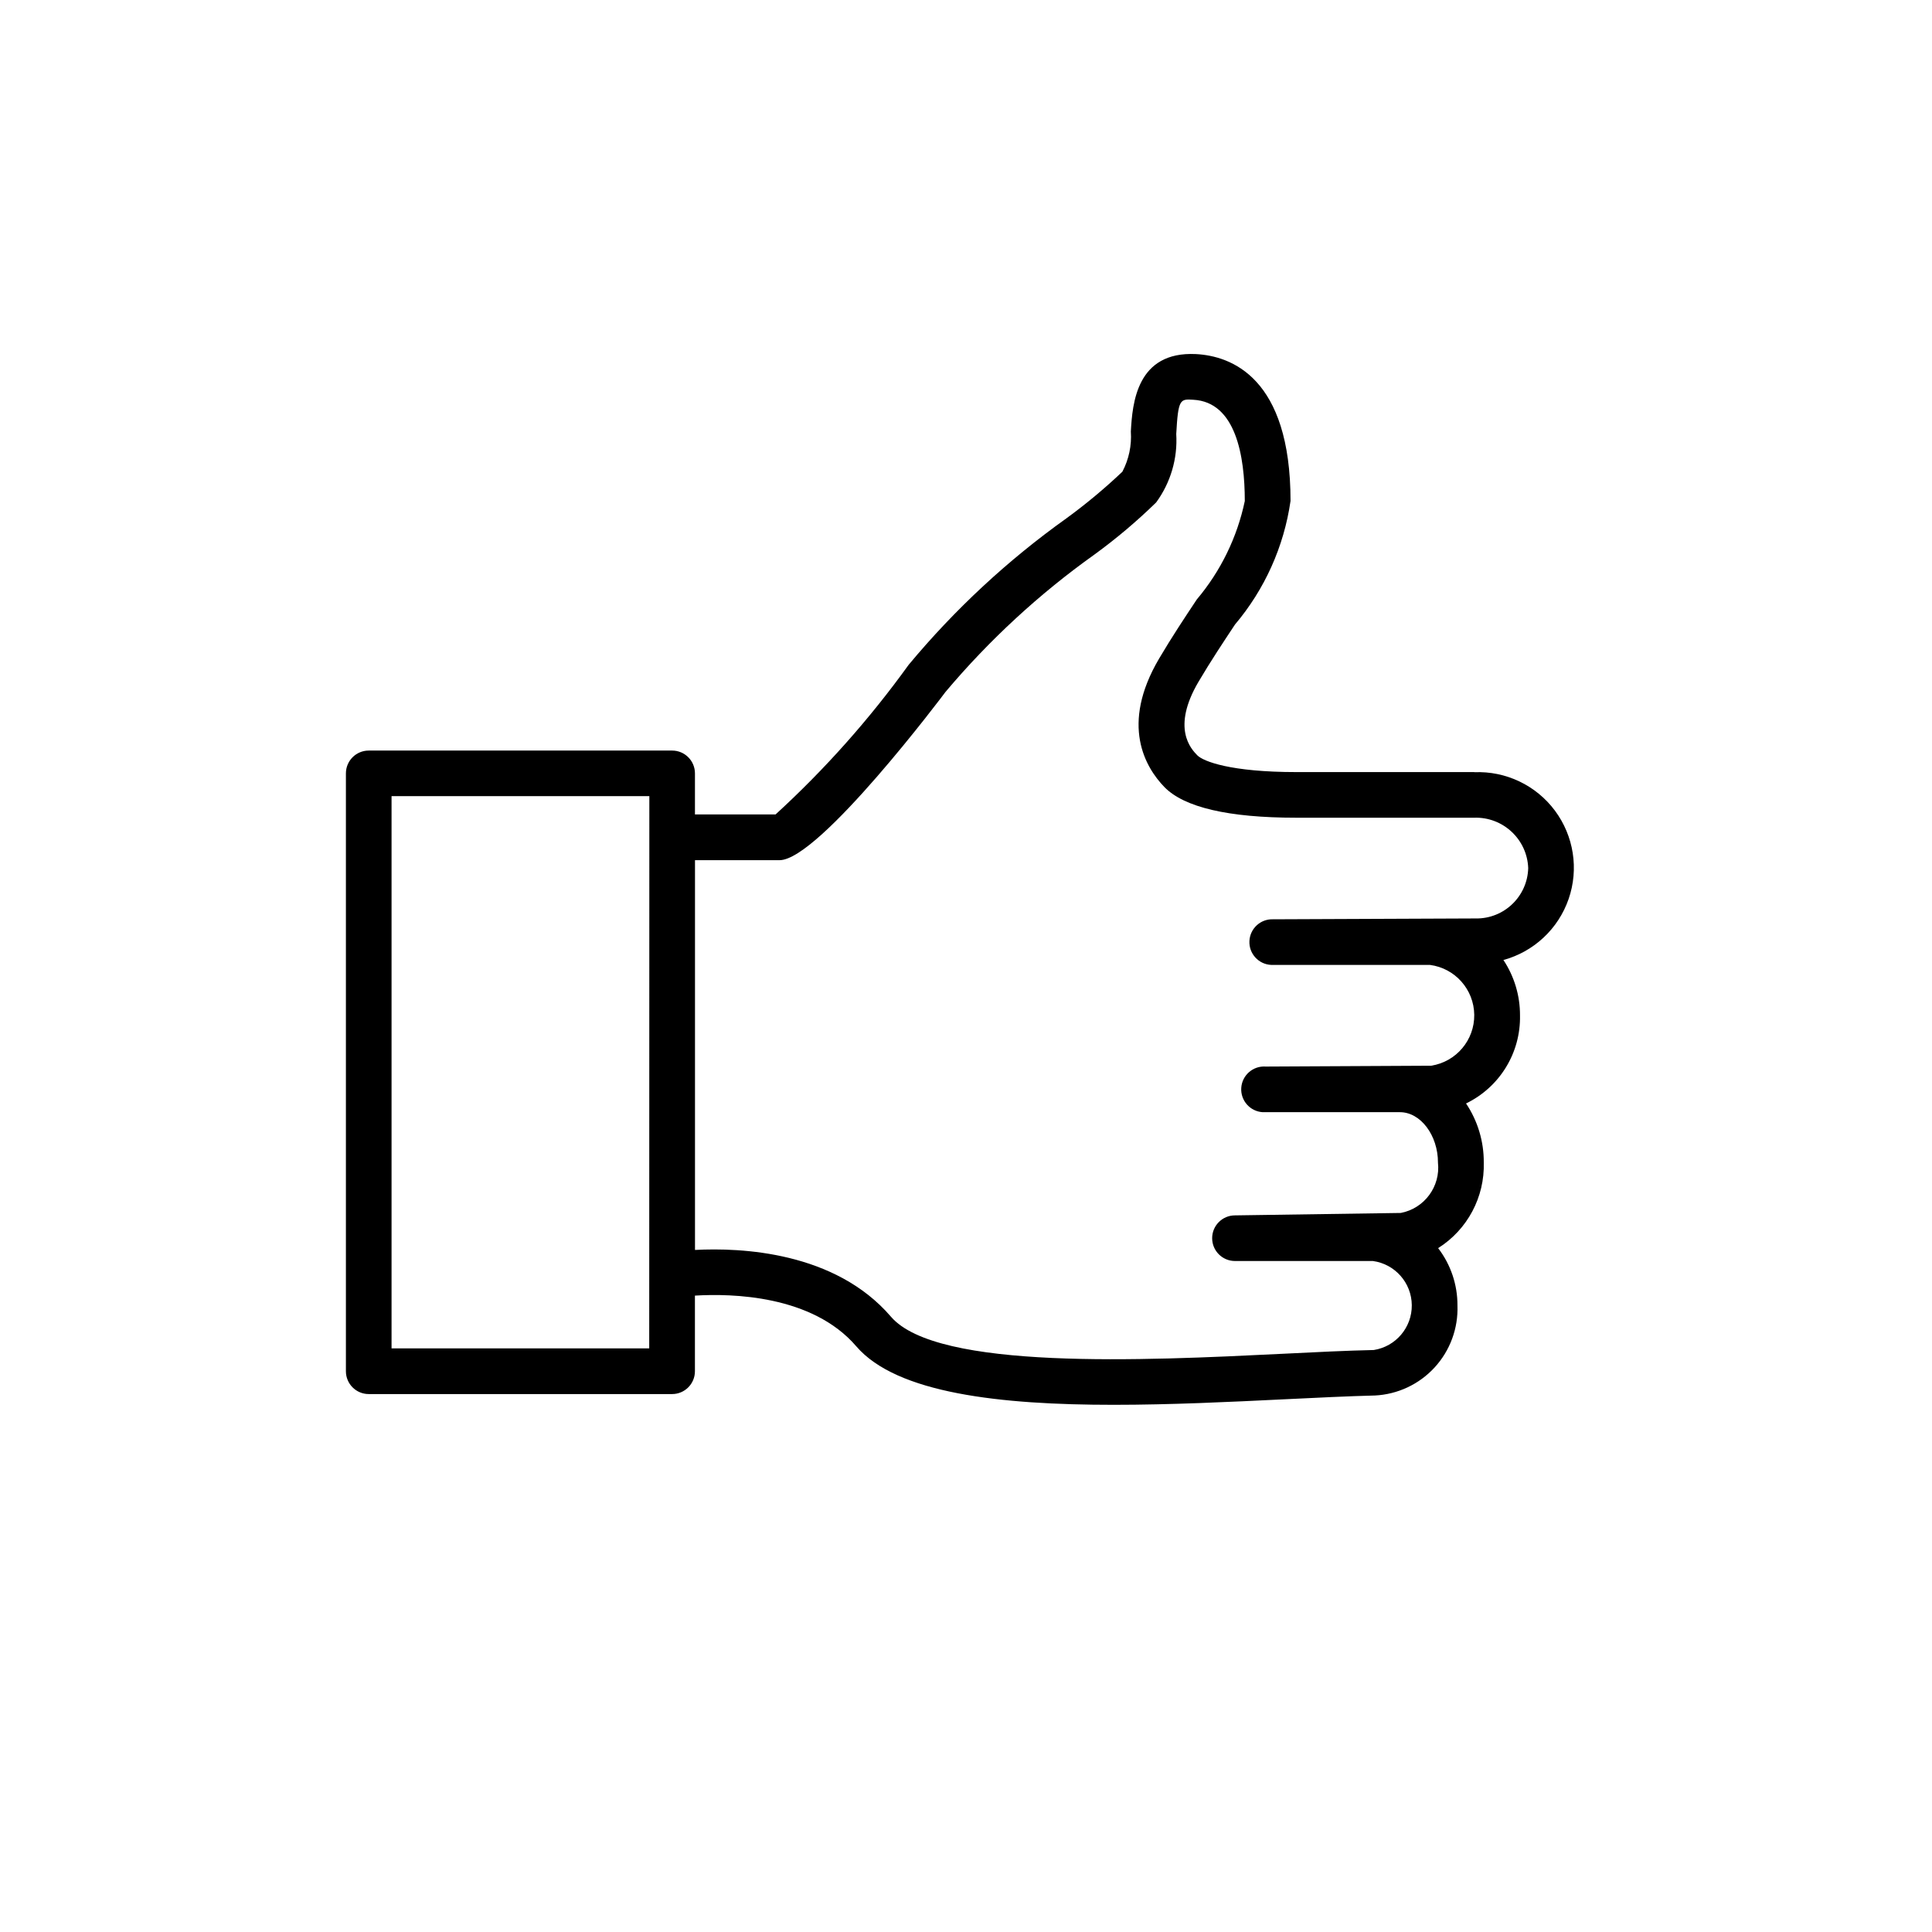
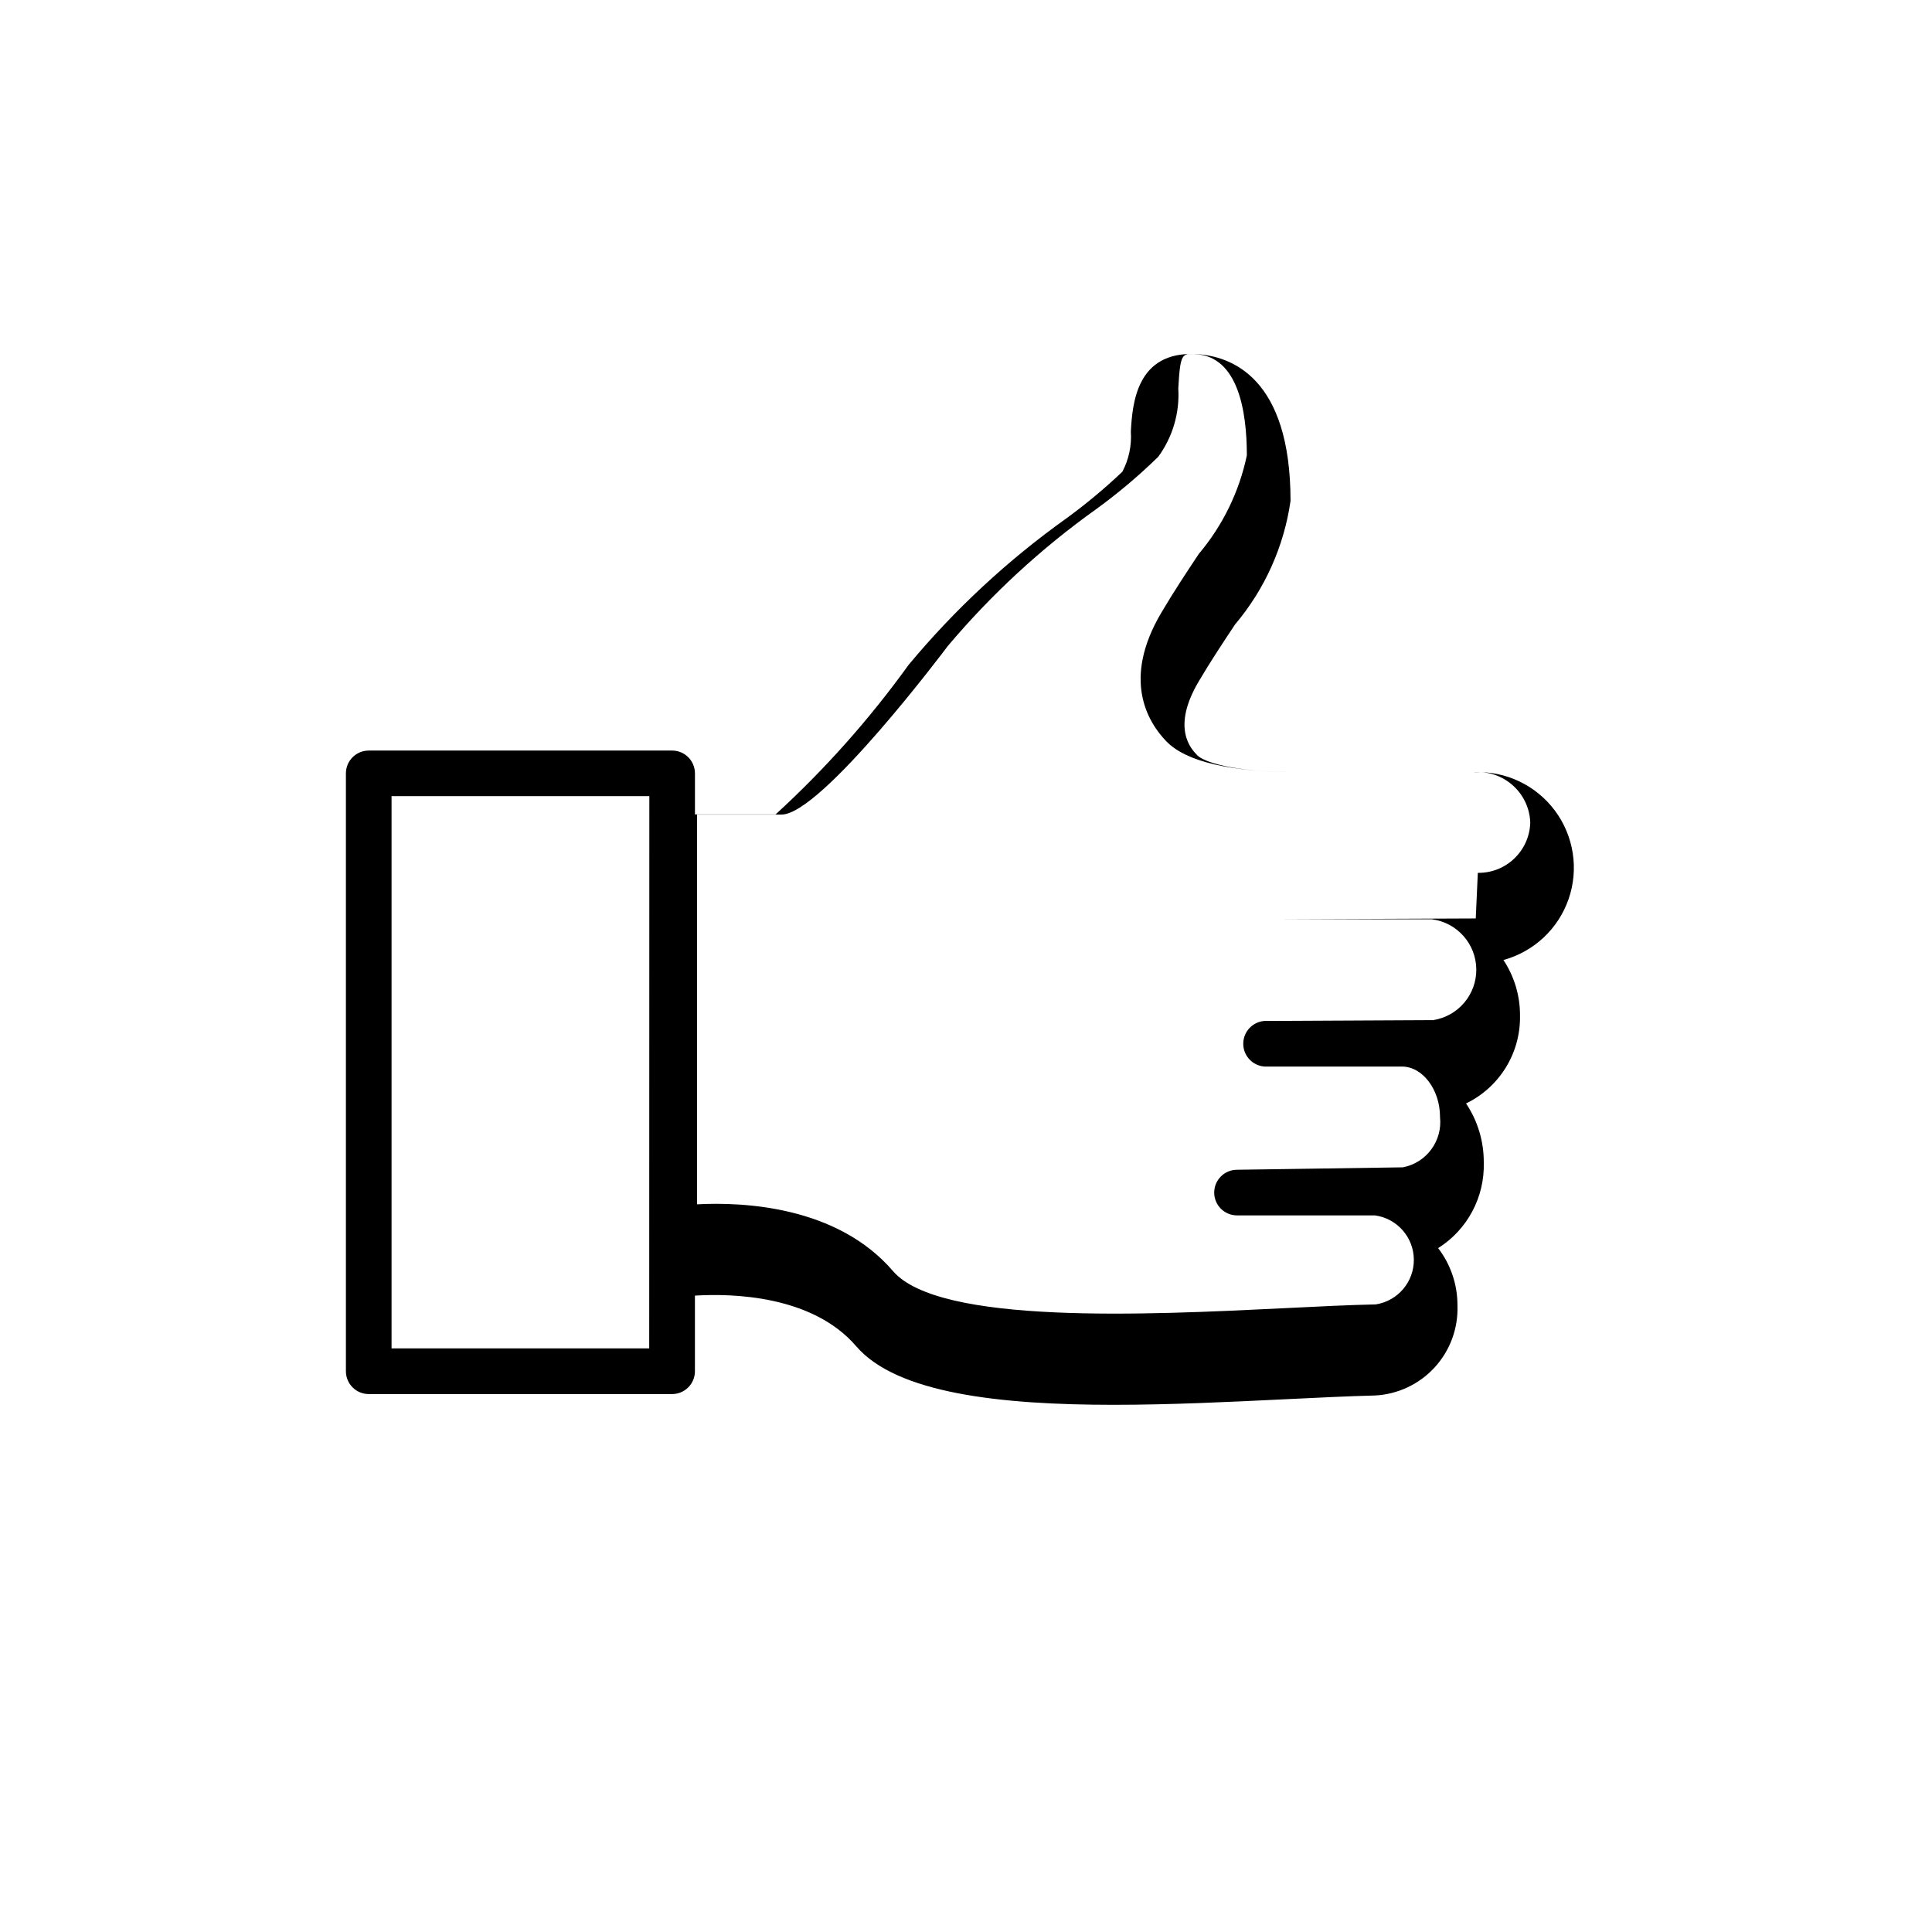
<svg xmlns="http://www.w3.org/2000/svg" fill="#000000" width="800px" height="800px" version="1.1" viewBox="144 144 512 512">
-   <path d="m534.7 348.61h-47.164c-17.32 0-24.656-2.812-26.258-4.465-1.602-1.652-6.922-7.164 0.363-19.508 3.223-5.461 6.551-10.461 9.633-15.113h-0.004c7.891-9.328 12.996-20.684 14.734-32.777 0-32.707-15.719-38.422-25.09-38.914-15.73-0.754-16.816 13.098-17.23 20.516 0.254 3.691-0.523 7.383-2.246 10.66-4.68 4.441-9.641 8.574-14.855 12.375-15.535 11.086-29.582 24.125-41.785 38.801-10.367 14.391-22.184 27.676-35.266 39.652h-21.363v-10.883c0-3.34-2.707-6.047-6.043-6.047h-80.41c-3.34 0-6.047 2.707-6.047 6.047v158.44c0 3.34 2.707 6.047 6.047 6.047h80.398c3.34 0 6.047-2.707 6.047-6.047v-20.043c9.734-0.594 31.086-0.16 42.754 13.43 10.723 12.496 38.219 15.508 68.207 15.508 15.035 0 30.703-0.754 45.172-1.461 8.867-0.434 17.059-0.828 24.031-1.008l-0.004 0.004c6.062-0.293 11.762-2.965 15.863-7.434 4.102-4.469 6.277-10.375 6.055-16.438 0.023-5.488-1.777-10.832-5.121-15.184 7.766-4.894 12.363-13.531 12.094-22.703 0.035-5.566-1.602-11.016-4.695-15.637 4.363-2.113 8.031-5.434 10.566-9.57 2.535-4.133 3.828-8.91 3.731-13.758 0.02-5.223-1.508-10.336-4.394-14.691 8.082-2.207 14.551-8.266 17.285-16.188 2.731-7.918 1.367-16.676-3.637-23.395s-13.004-10.531-21.375-10.184zm-218.65 152.73h-68.285v-146.36h68.316zm219.04-113.94-53.664 0.223c-3.34-0.148-6.168 2.434-6.316 5.773-0.152 3.34 2.434 6.168 5.773 6.316h42.066c6.66 0.871 11.664 6.508 11.742 13.223 0.078 6.715-4.793 12.465-11.43 13.492l-43.902 0.223v-0.004c-3.34-0.203-6.211 2.34-6.414 5.68s2.34 6.211 5.68 6.414h36.375c5.473 0 10.078 6.117 10.078 13.352h-0.004c0.703 6.336-3.582 12.148-9.844 13.352l-43.953 0.645c-3.336 0-6.043 2.707-6.043 6.043 0 3.34 2.707 6.047 6.043 6.047h36.547c5.863 0.797 10.258 5.773 10.316 11.691 0.062 5.914-4.227 10.98-10.074 11.898-7.055 0.152-15.367 0.555-24.344 1.008-36.414 1.793-91.371 4.422-103.62-9.844-14.832-17.27-39.801-18.328-51.922-17.684v-103.29h22.391c10.551 0 43.68-44.145 44.004-44.598 11.566-13.738 24.82-25.961 39.445-36.387 5.785-4.207 11.258-8.828 16.375-13.824 3.832-5.238 5.715-11.656 5.32-18.137 0.516-9.262 1.008-9.301 4.523-9.07 11.266 0.594 13.645 14.914 13.645 26.832v0.004c-2.016 9.609-6.387 18.57-12.715 26.078-3.195 4.805-6.629 9.977-9.977 15.648-10.41 17.633-3.617 28.898 1.359 34.047 5.238 5.41 17 8.152 34.953 8.152h47.168c7.633-0.25 14.035 5.715 14.32 13.348-0.195 7.508-6.391 13.461-13.898 13.352z" />
+   <path d="m534.7 348.61h-47.164c-17.32 0-24.656-2.812-26.258-4.465-1.602-1.652-6.922-7.164 0.363-19.508 3.223-5.461 6.551-10.461 9.633-15.113h-0.004c7.891-9.328 12.996-20.684 14.734-32.777 0-32.707-15.719-38.422-25.09-38.914-15.73-0.754-16.816 13.098-17.23 20.516 0.254 3.691-0.523 7.383-2.246 10.66-4.68 4.441-9.641 8.574-14.855 12.375-15.535 11.086-29.582 24.125-41.785 38.801-10.367 14.391-22.184 27.676-35.266 39.652h-21.363v-10.883c0-3.34-2.707-6.047-6.043-6.047h-80.41c-3.34 0-6.047 2.707-6.047 6.047v158.44c0 3.34 2.707 6.047 6.047 6.047h80.398c3.34 0 6.047-2.707 6.047-6.047v-20.043c9.734-0.594 31.086-0.16 42.754 13.43 10.723 12.496 38.219 15.508 68.207 15.508 15.035 0 30.703-0.754 45.172-1.461 8.867-0.434 17.059-0.828 24.031-1.008l-0.004 0.004c6.062-0.293 11.762-2.965 15.863-7.434 4.102-4.469 6.277-10.375 6.055-16.438 0.023-5.488-1.777-10.832-5.121-15.184 7.766-4.894 12.363-13.531 12.094-22.703 0.035-5.566-1.602-11.016-4.695-15.637 4.363-2.113 8.031-5.434 10.566-9.57 2.535-4.133 3.828-8.91 3.731-13.758 0.02-5.223-1.508-10.336-4.394-14.691 8.082-2.207 14.551-8.266 17.285-16.188 2.731-7.918 1.367-16.676-3.637-23.395s-13.004-10.531-21.375-10.184zm-218.65 152.73h-68.285v-146.36h68.316zm219.04-113.94-53.664 0.223h42.066c6.66 0.871 11.664 6.508 11.742 13.223 0.078 6.715-4.793 12.465-11.43 13.492l-43.902 0.223v-0.004c-3.34-0.203-6.211 2.34-6.414 5.68s2.34 6.211 5.68 6.414h36.375c5.473 0 10.078 6.117 10.078 13.352h-0.004c0.703 6.336-3.582 12.148-9.844 13.352l-43.953 0.645c-3.336 0-6.043 2.707-6.043 6.043 0 3.34 2.707 6.047 6.043 6.047h36.547c5.863 0.797 10.258 5.773 10.316 11.691 0.062 5.914-4.227 10.98-10.074 11.898-7.055 0.152-15.367 0.555-24.344 1.008-36.414 1.793-91.371 4.422-103.62-9.844-14.832-17.27-39.801-18.328-51.922-17.684v-103.29h22.391c10.551 0 43.68-44.145 44.004-44.598 11.566-13.738 24.82-25.961 39.445-36.387 5.785-4.207 11.258-8.828 16.375-13.824 3.832-5.238 5.715-11.656 5.32-18.137 0.516-9.262 1.008-9.301 4.523-9.07 11.266 0.594 13.645 14.914 13.645 26.832v0.004c-2.016 9.609-6.387 18.57-12.715 26.078-3.195 4.805-6.629 9.977-9.977 15.648-10.41 17.633-3.617 28.898 1.359 34.047 5.238 5.41 17 8.152 34.953 8.152h47.168c7.633-0.25 14.035 5.715 14.32 13.348-0.195 7.508-6.391 13.461-13.898 13.352z" />
</svg>